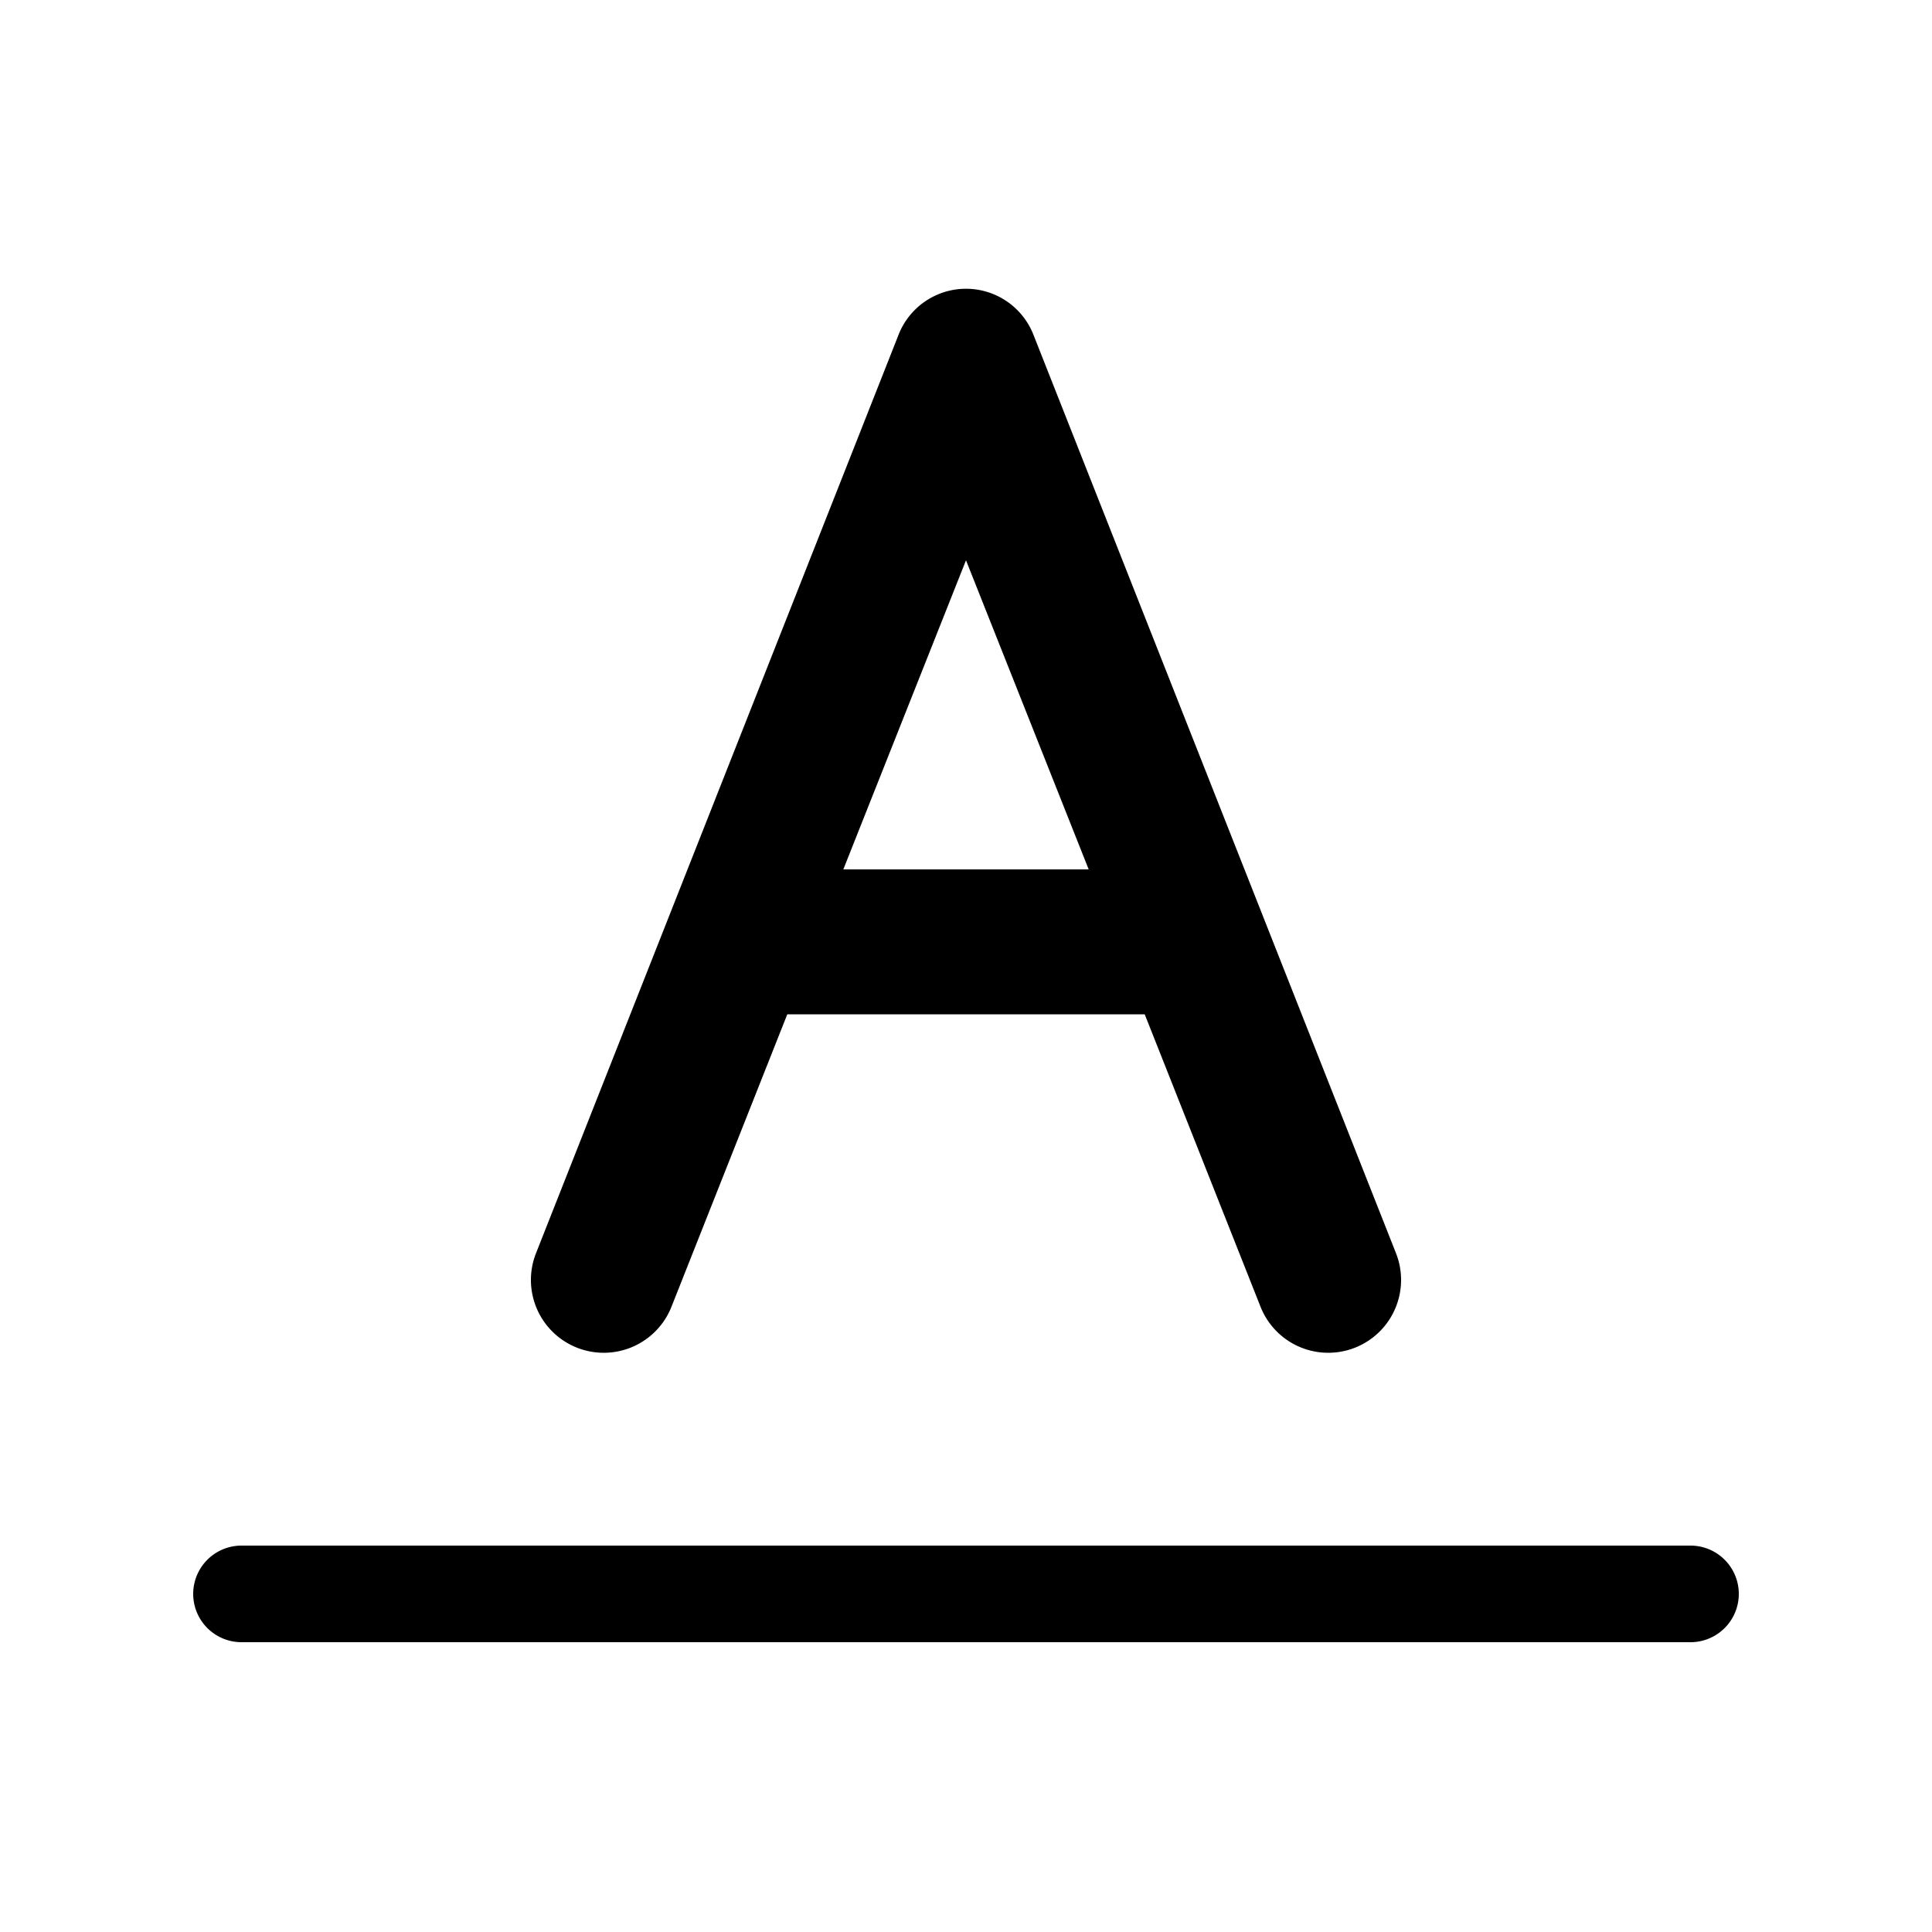
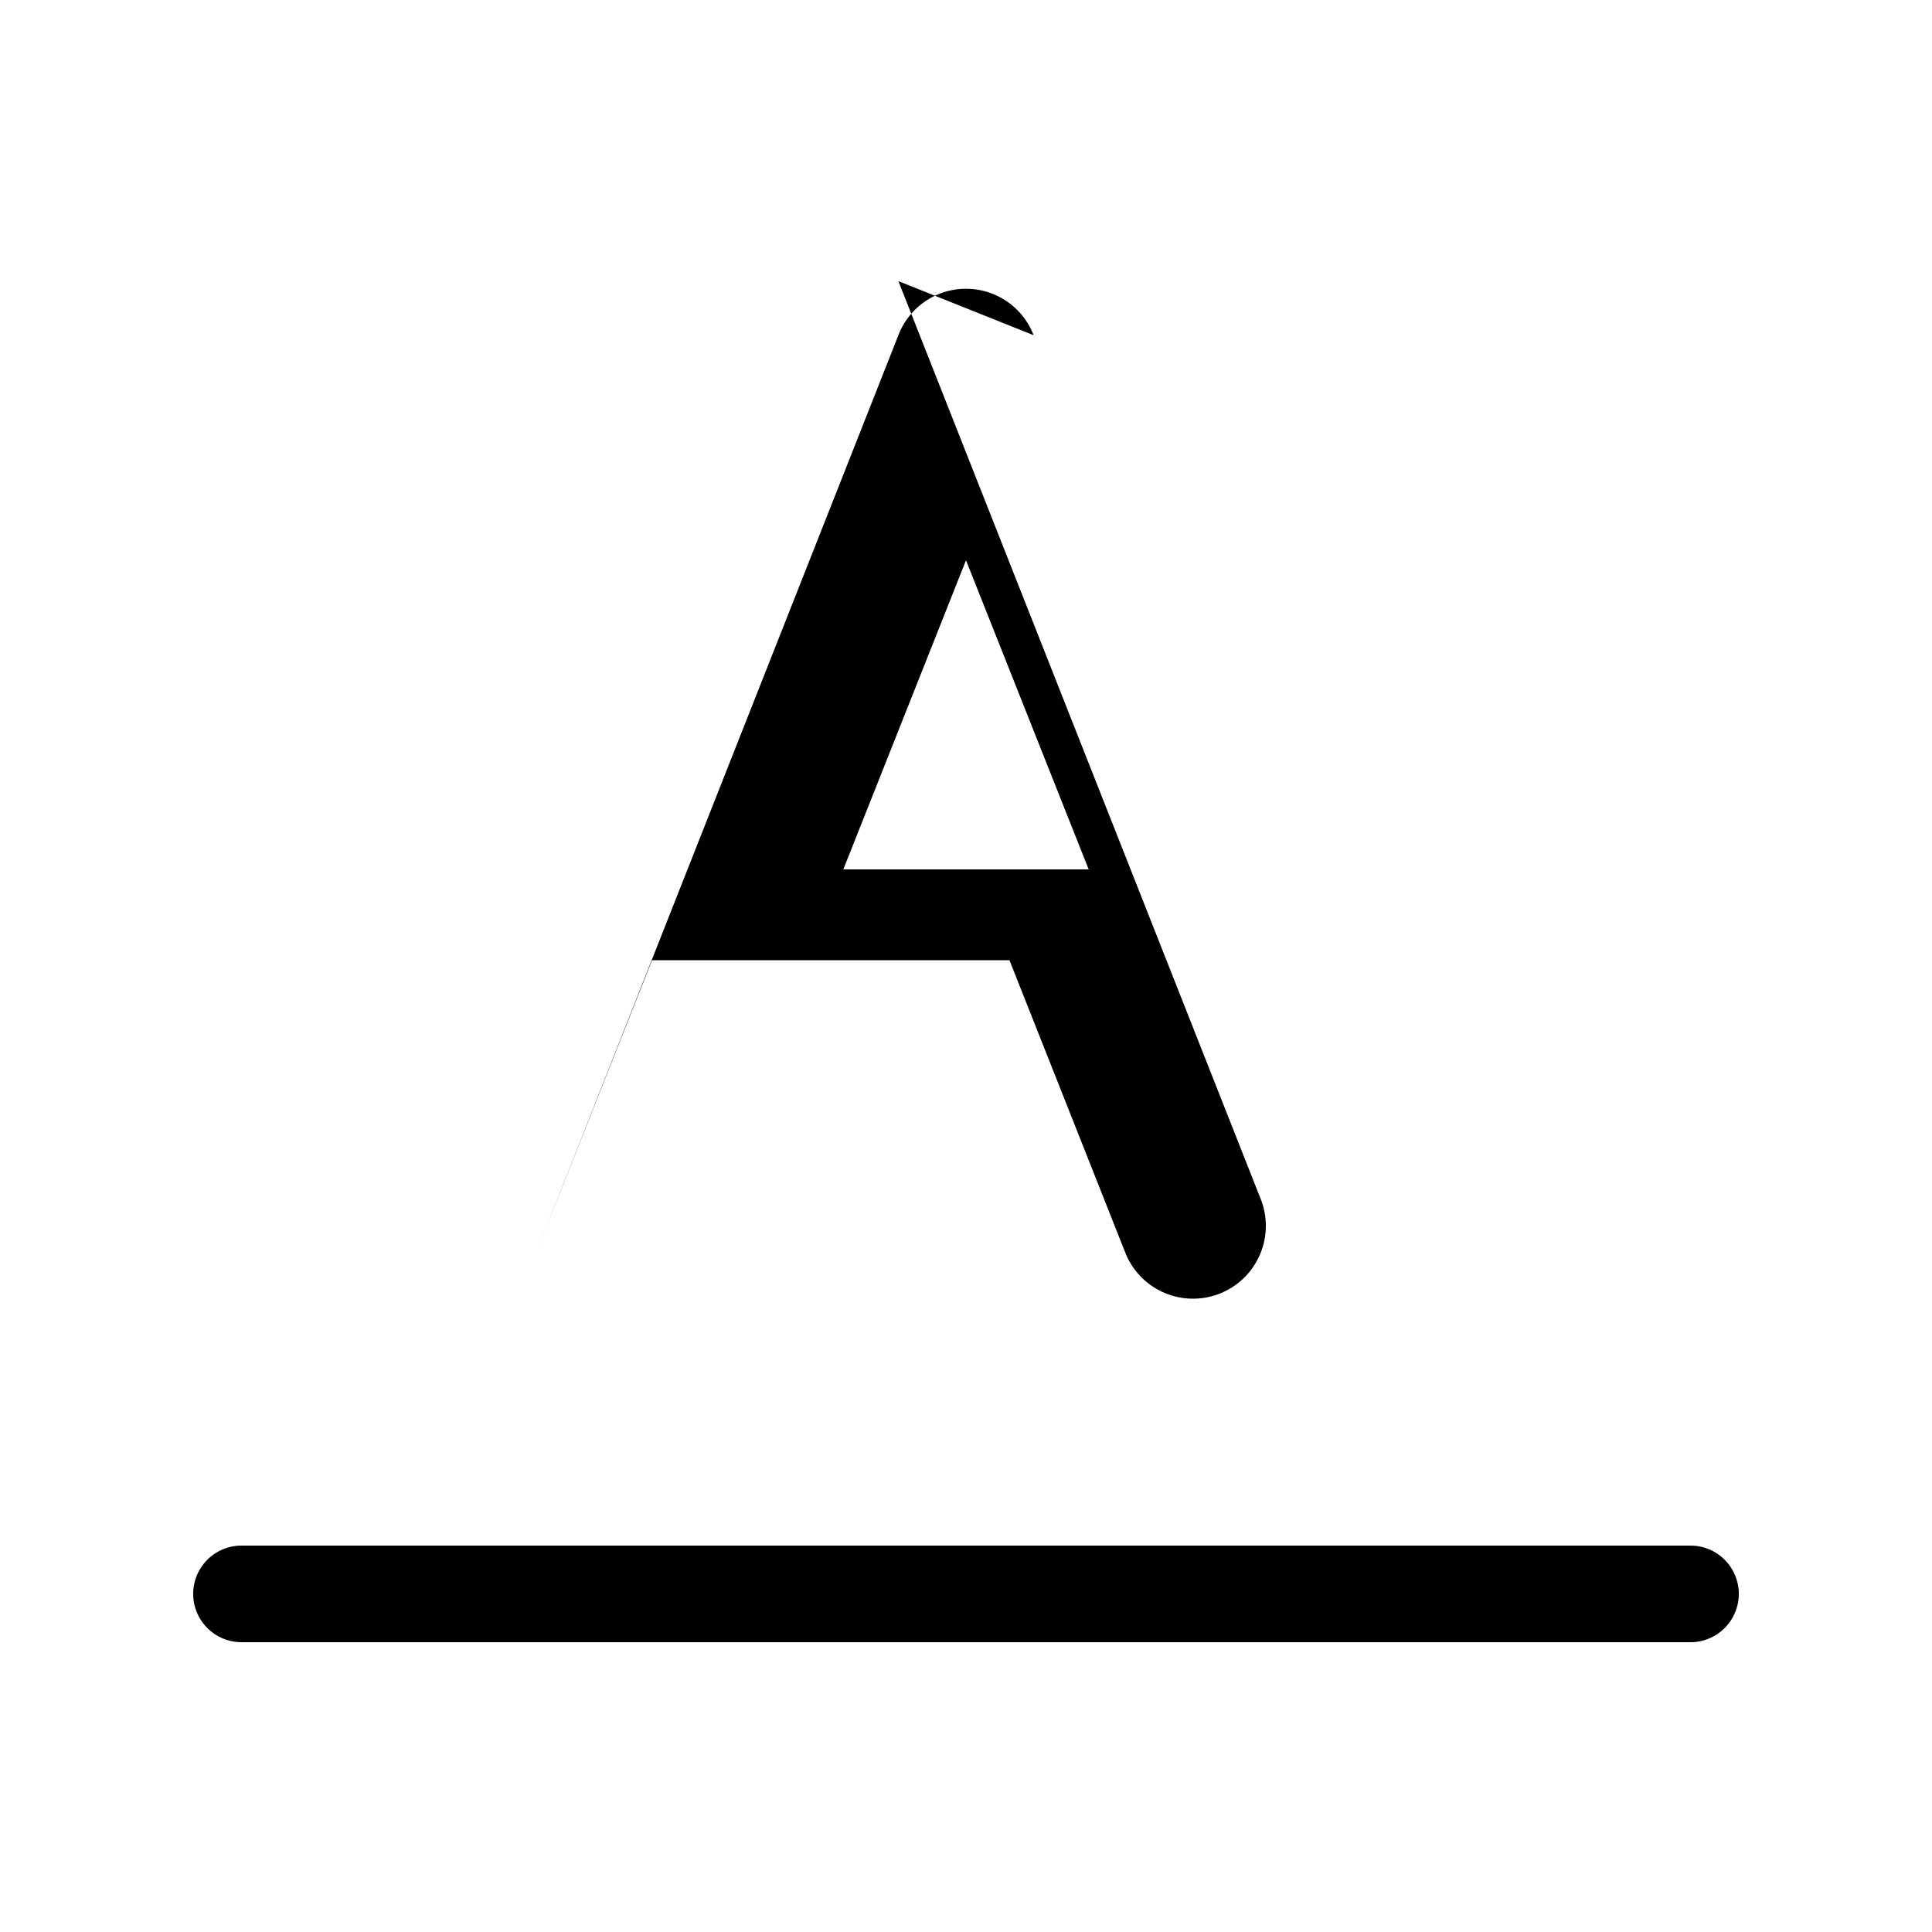
<svg fill="currentColor" viewBox="0 0 20 20">
-   <path d="M10.7 3.47a.75.75 0 0 0-1.4 0l-3.75 9.5a.75.75 0 0 0 1.4.56l1.2-3.03h3.7l1.2 3.03a.75.75 0 0 0 1.4-.56l-3.75-9.5ZM11.27 9H8.73L10 5.8 11.27 9ZM2.5 16a.5.5 0 0 0 0 1h15a.5.5 0 0 0 0-1h-15Z" />
+   <path d="M10.7 3.47a.75.75 0 0 0-1.4 0l-3.75 9.5l1.2-3.03h3.7l1.2 3.03a.75.75 0 0 0 1.4-.56l-3.75-9.5ZM11.27 9H8.73L10 5.8 11.27 9ZM2.5 16a.5.5 0 0 0 0 1h15a.5.5 0 0 0 0-1h-15Z" />
</svg>